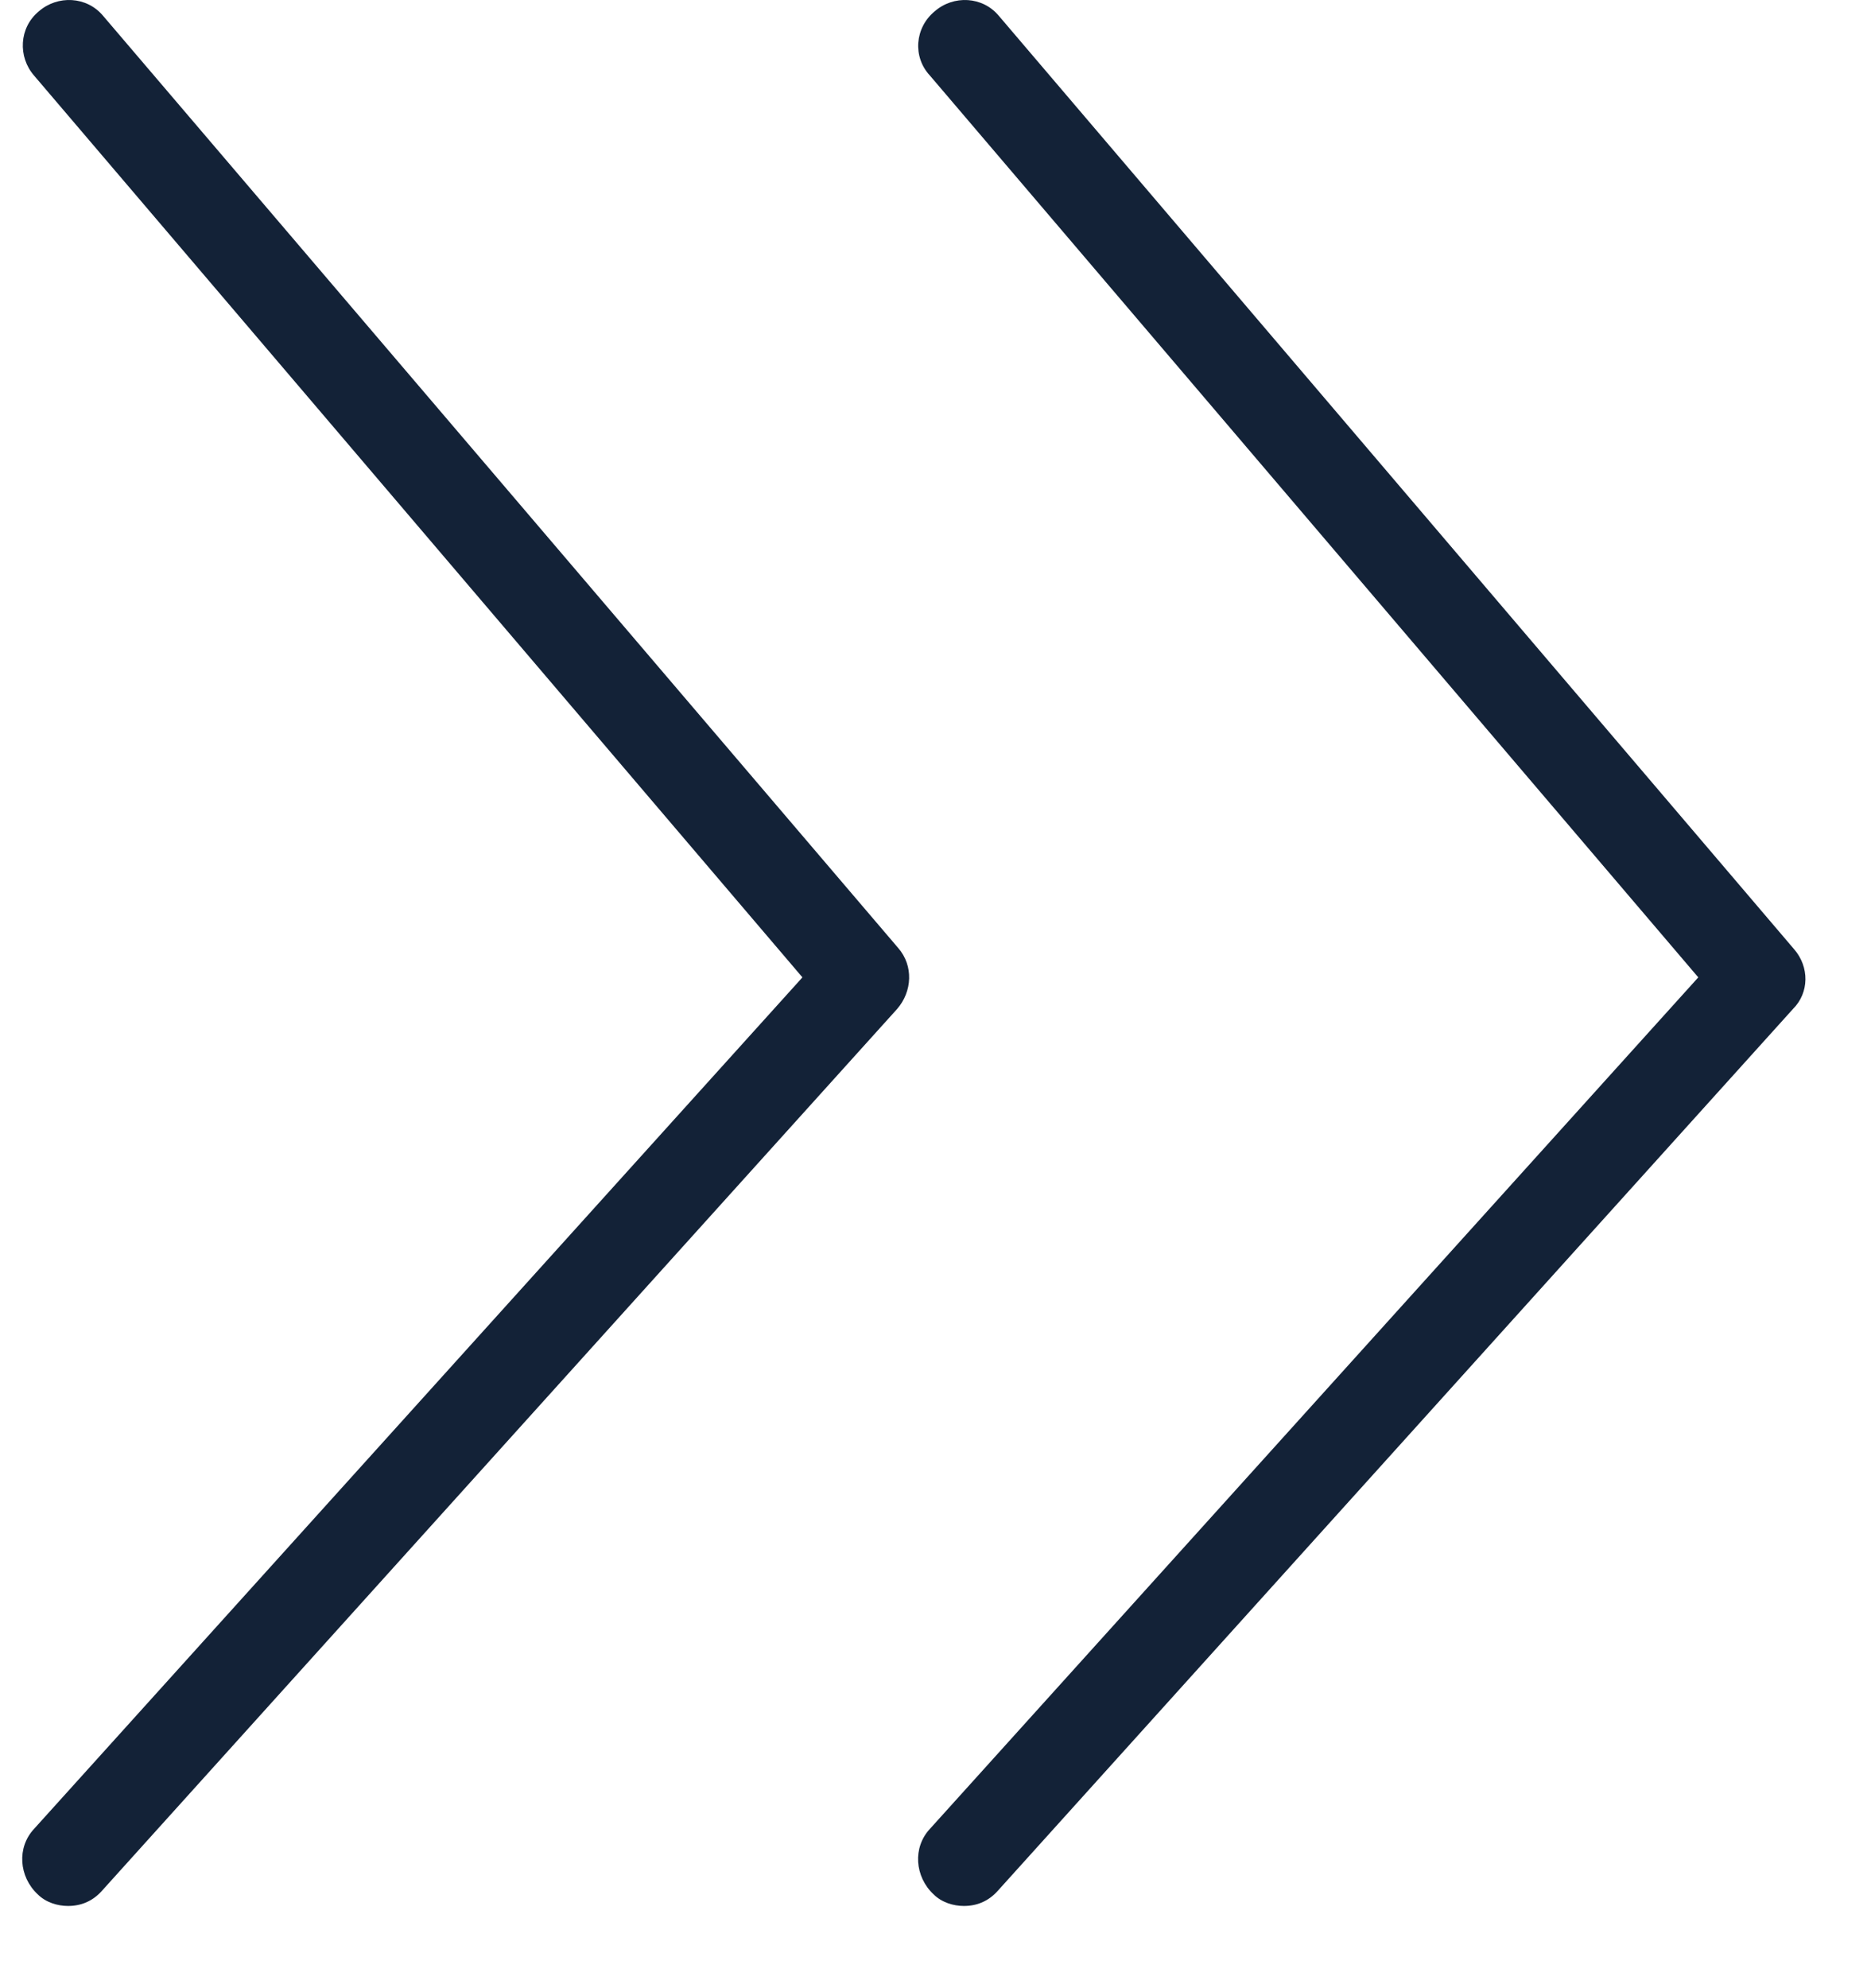
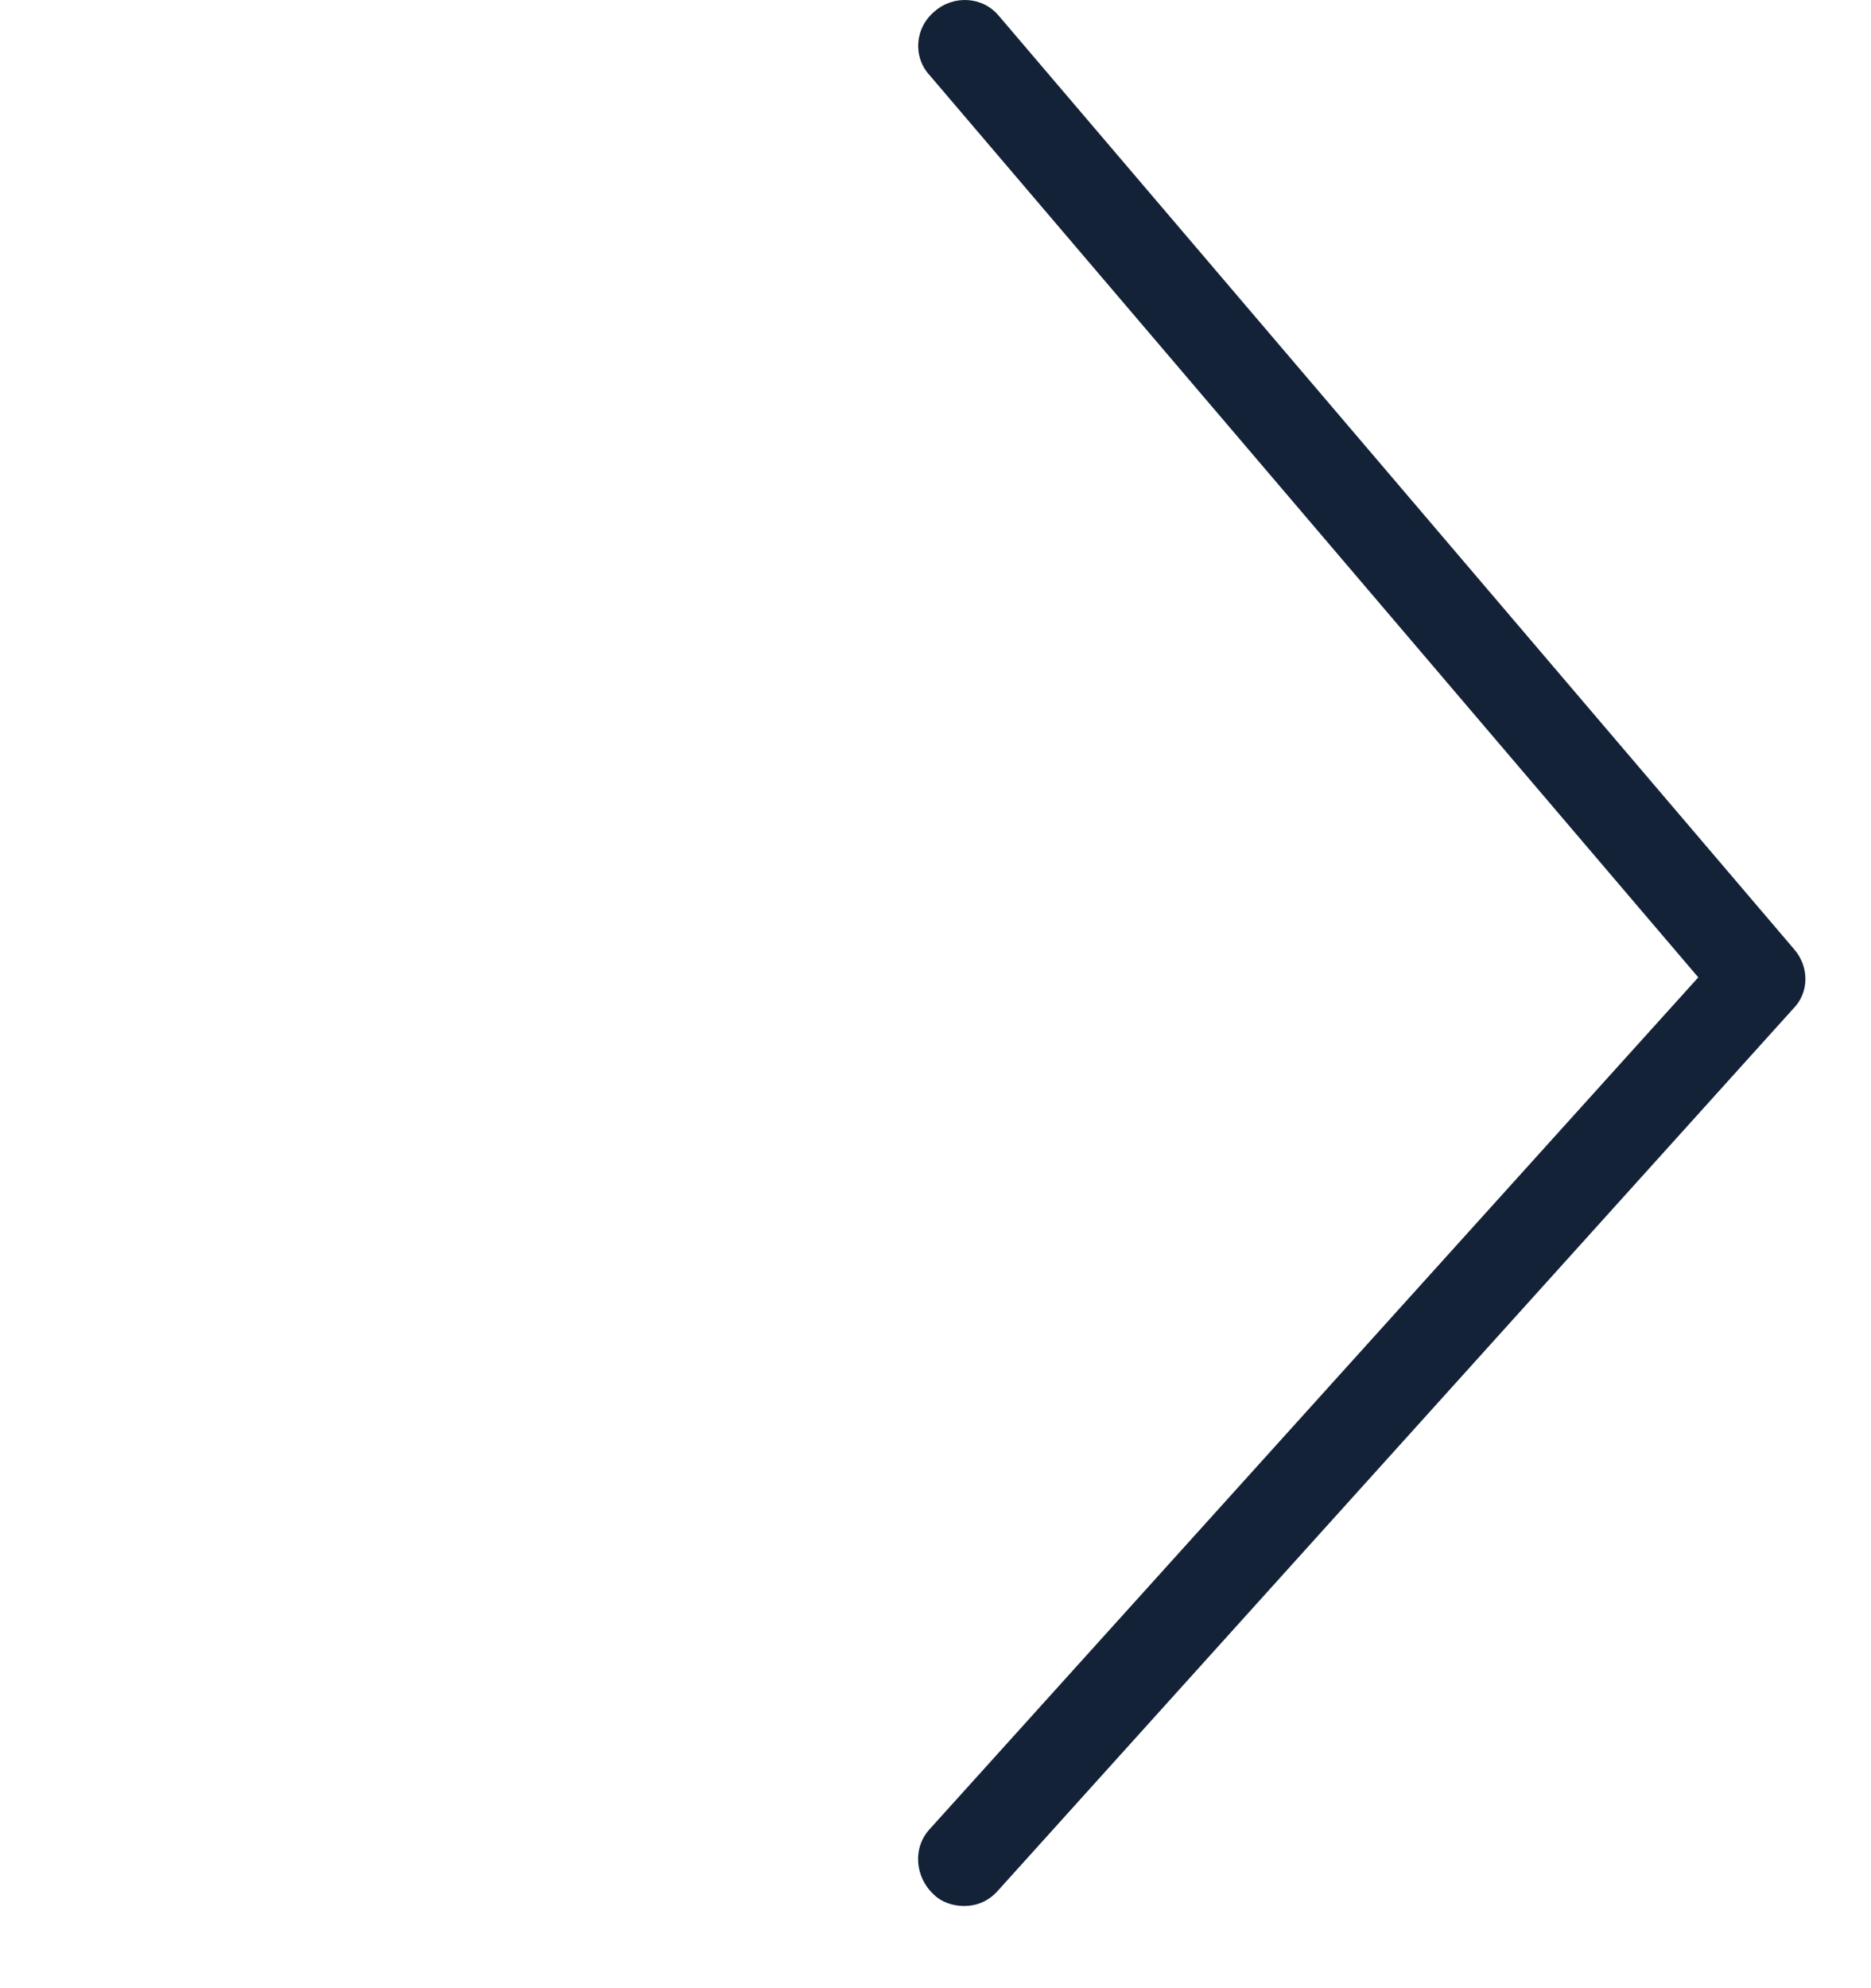
<svg xmlns="http://www.w3.org/2000/svg" width="16" height="17" viewBox="0 0 16 17" fill="none">
  <g id="Group">
    <path id="Vector" d="M15.343 8.117L8.543 0.137C8.403 -0.033 8.153 -0.043 7.993 0.097C7.823 0.237 7.803 0.487 7.953 0.647L14.523 8.357L7.953 15.637C7.803 15.797 7.823 16.047 7.983 16.197C8.053 16.267 8.153 16.297 8.243 16.297C8.353 16.297 8.453 16.257 8.533 16.167L15.333 8.627C15.473 8.487 15.473 8.267 15.343 8.117Z" fill="#132237" />
-     <path id="Vector_2" d="M0.883 0.137C0.743 -0.033 0.492 -0.043 0.332 0.097C0.162 0.237 0.152 0.487 0.292 0.647L6.862 8.357L0.292 15.637C0.142 15.797 0.162 16.047 0.322 16.197C0.392 16.267 0.492 16.297 0.582 16.297C0.692 16.297 0.792 16.257 0.872 16.167L7.672 8.627C7.802 8.477 7.812 8.257 7.682 8.107L0.883 0.137Z" fill="#132237" />
  </g>
</svg>